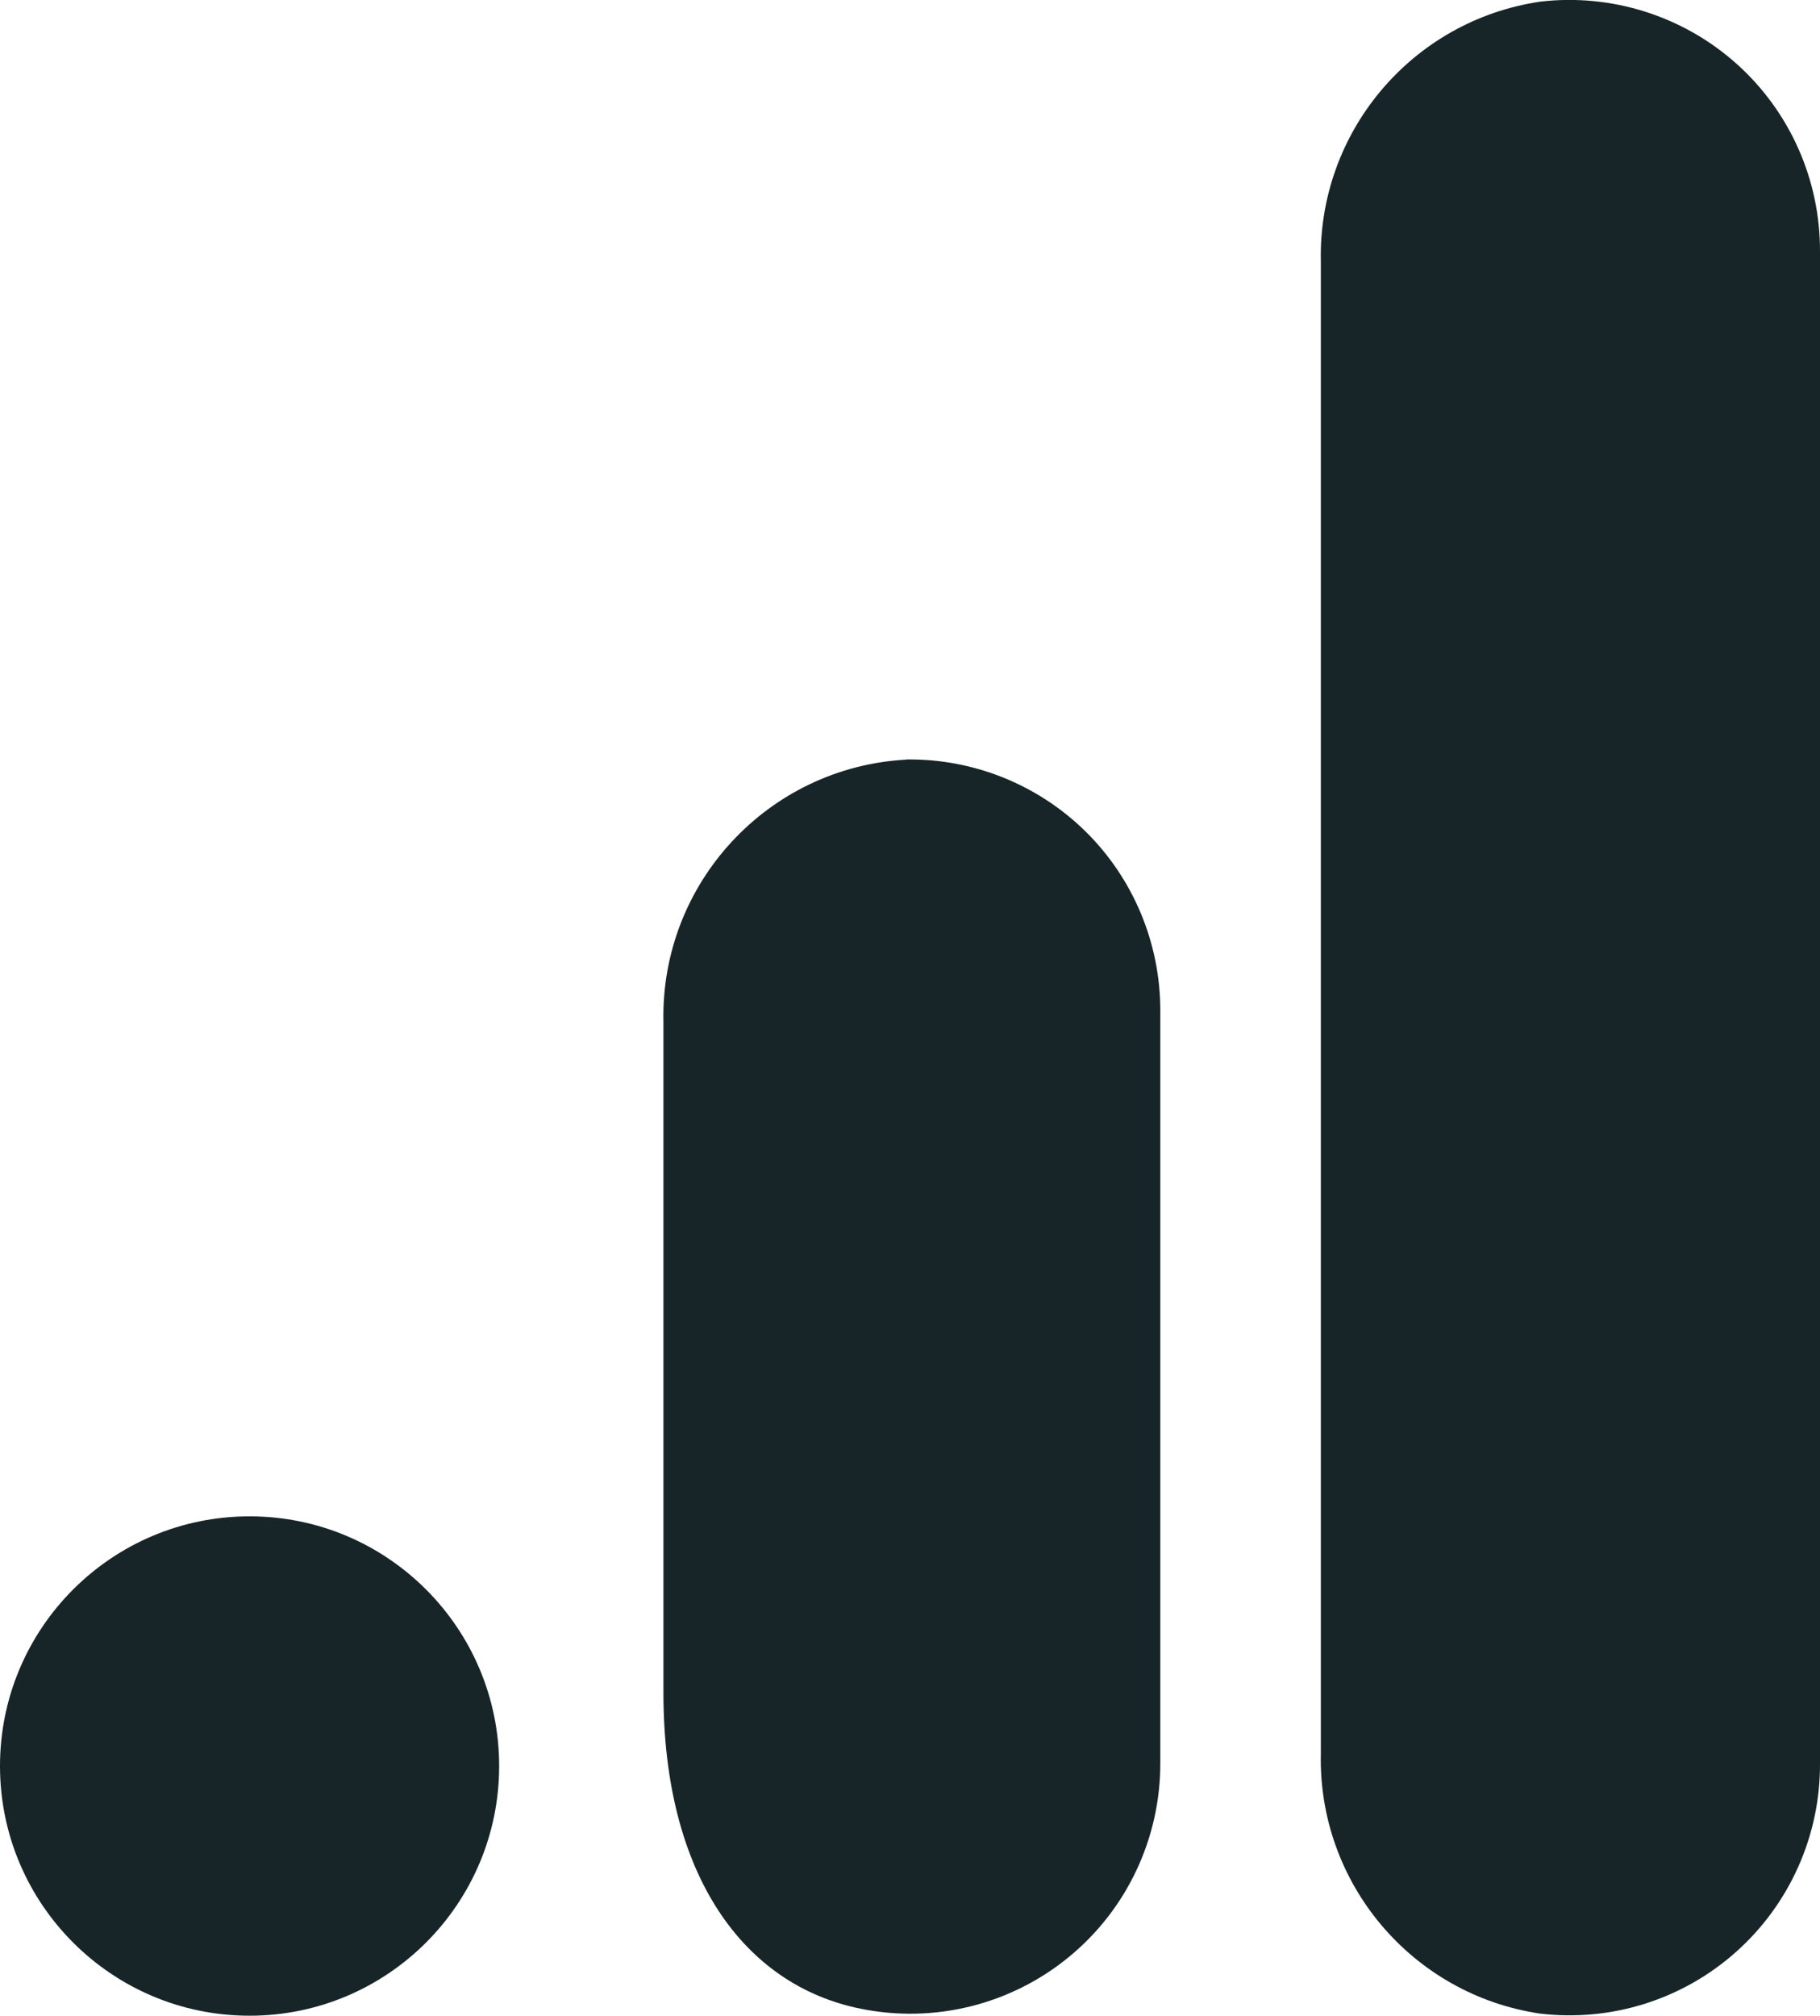
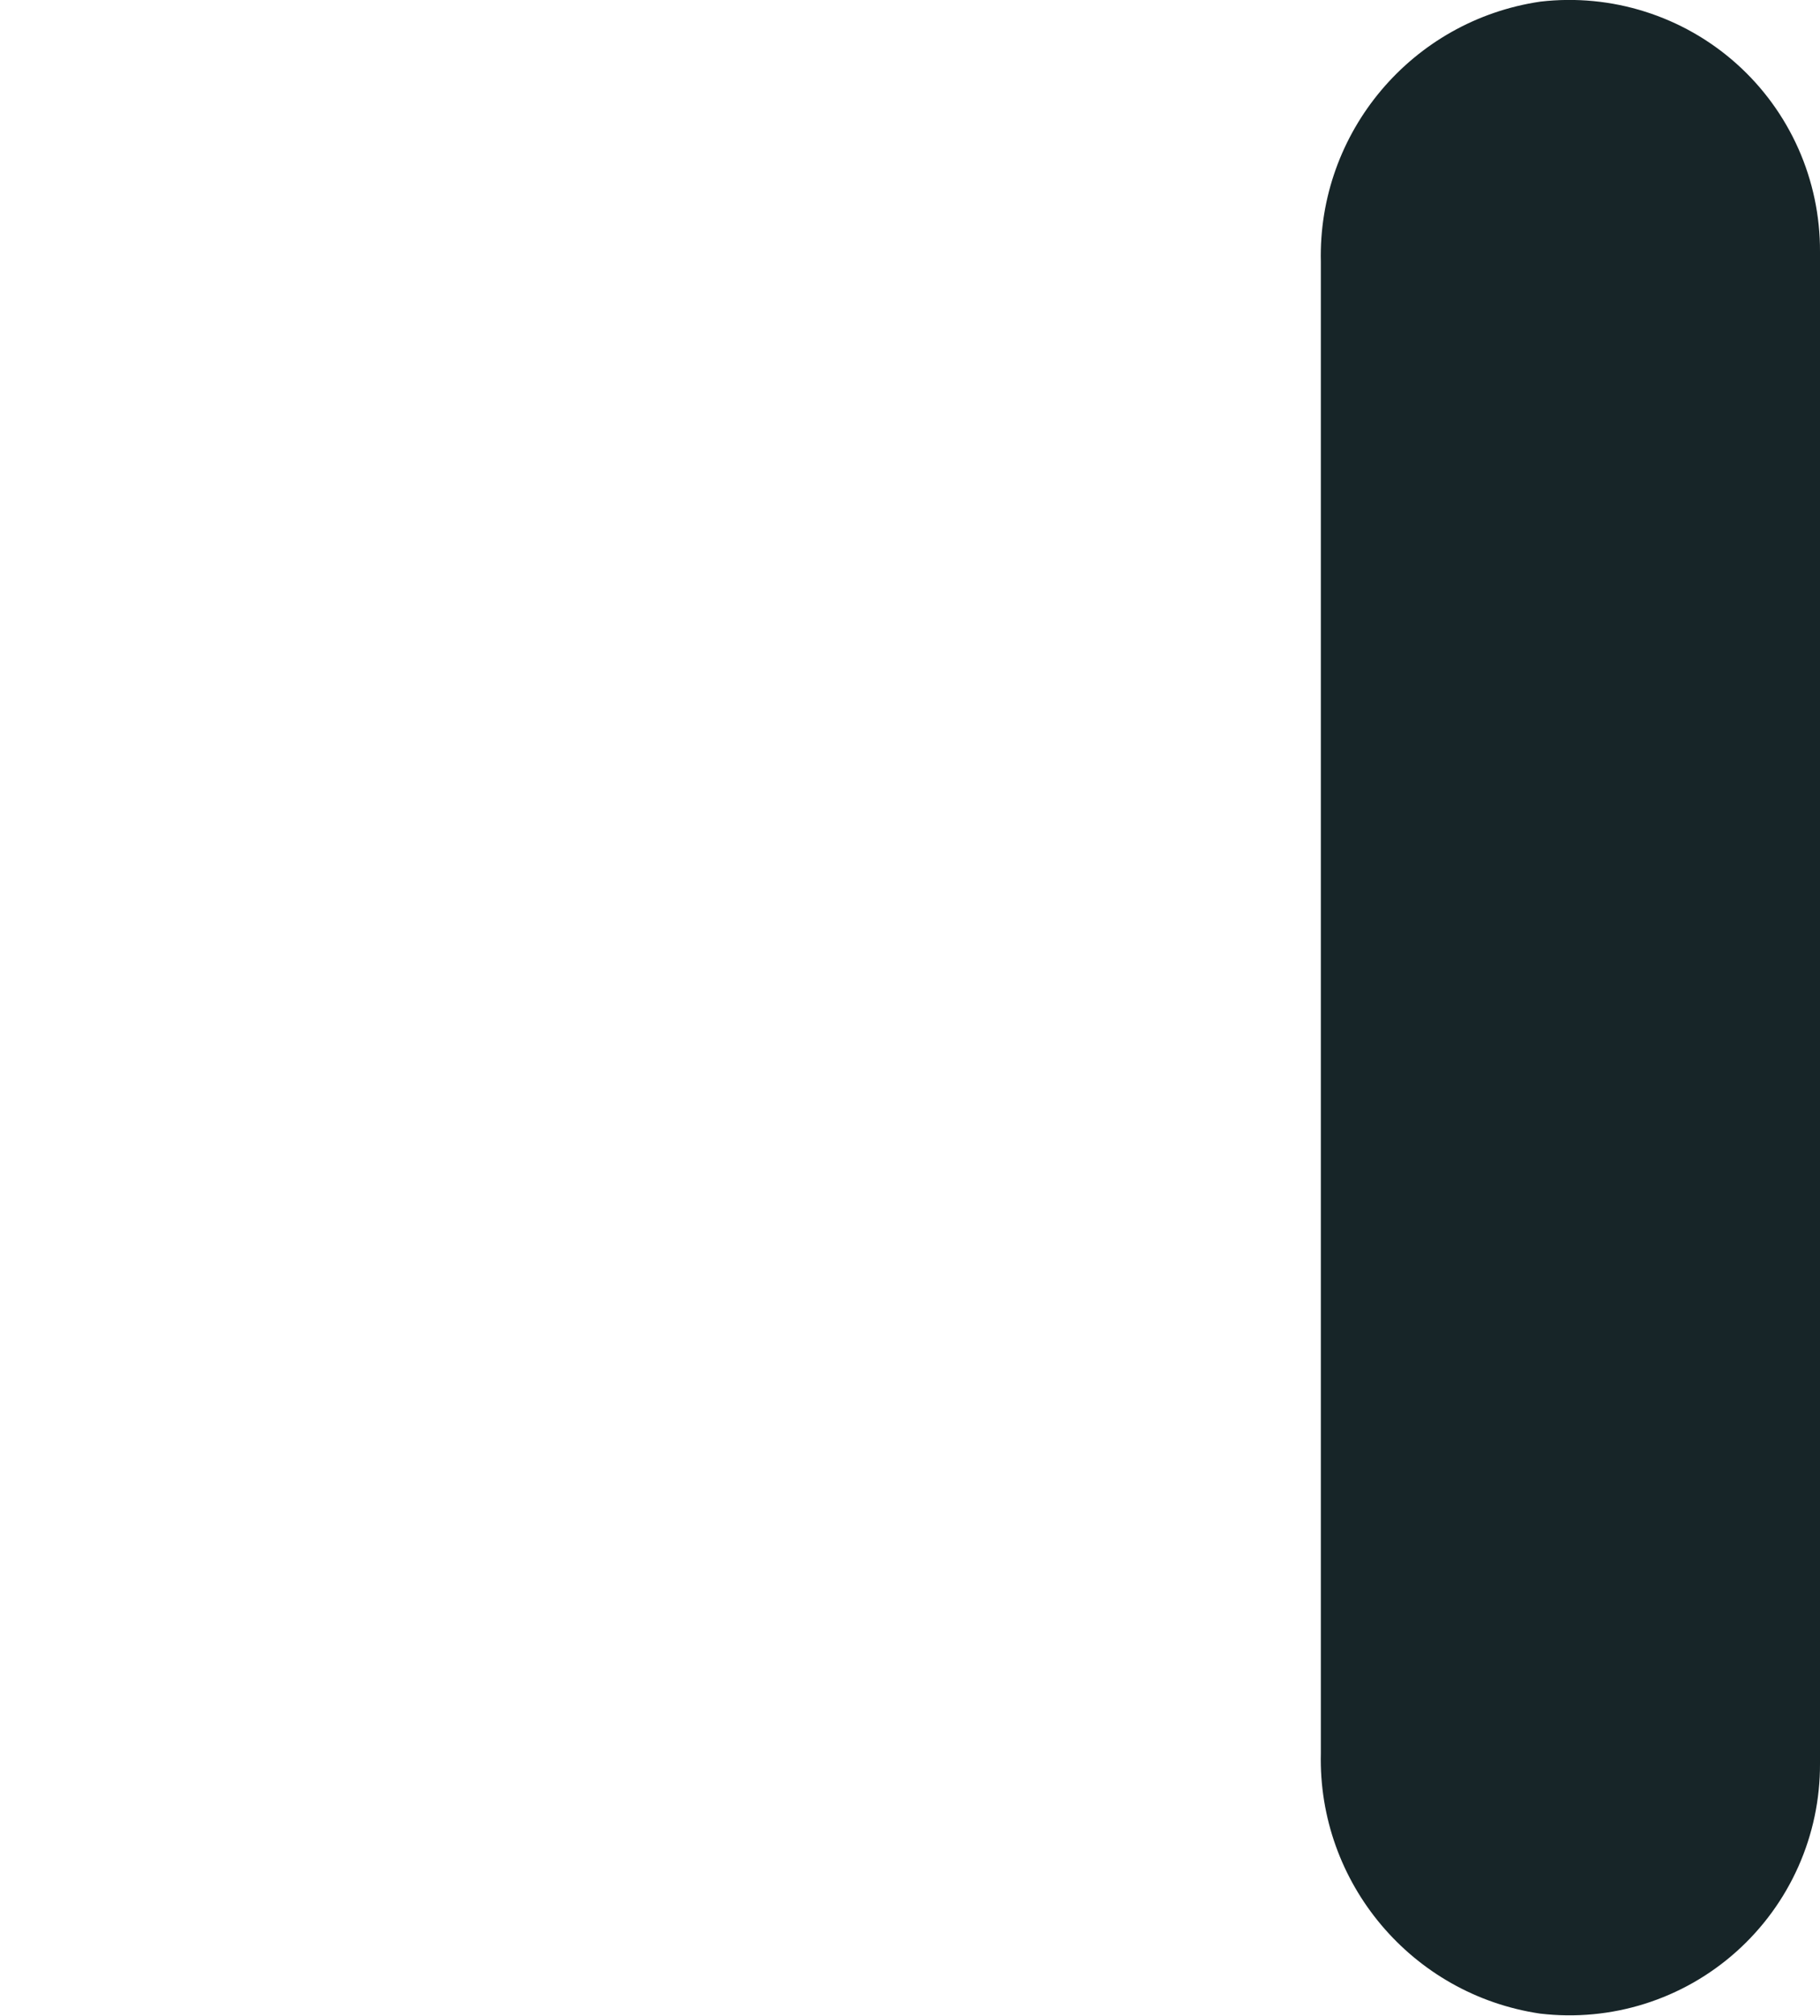
<svg xmlns="http://www.w3.org/2000/svg" id="Layer_2" viewBox="0 0 112.01 124">
  <defs>
    <style>.cls-1{fill:#172528;stroke-width:0px;}</style>
  </defs>
  <g id="Layer_1-2">
    <path class="cls-1" d="m112.01,108.48c.02,4.42-1.85,8.63-5.15,11.58s-7.7,4.33-12.08,3.81c-7.89-1.17-13.68-8.04-13.49-16.02V16.12c-.19-7.99,5.61-14.86,13.51-16.02,4.38-.51,8.78.88,12.07,3.82,3.29,2.94,5.16,7.15,5.14,11.57v92.99Z" />
-     <path class="cls-1" d="m15.36,93.28c8.48,0,15.36,6.88,15.36,15.36s-6.88,15.36-15.36,15.36S0,117.12,0,108.64s6.88-15.36,15.36-15.36Zm40.41-46.55c-8.52.47-15.13,7.62-14.94,16.15v41.25c0,11.2,4.93,17.99,12.14,19.44,4.53.92,9.24-.25,12.81-3.18,3.58-2.93,5.64-7.32,5.63-11.94v-46.29c0-4.13-1.65-8.1-4.59-11-2.94-2.9-6.93-4.5-11.06-4.44h0Z" />
  </g>
</svg>